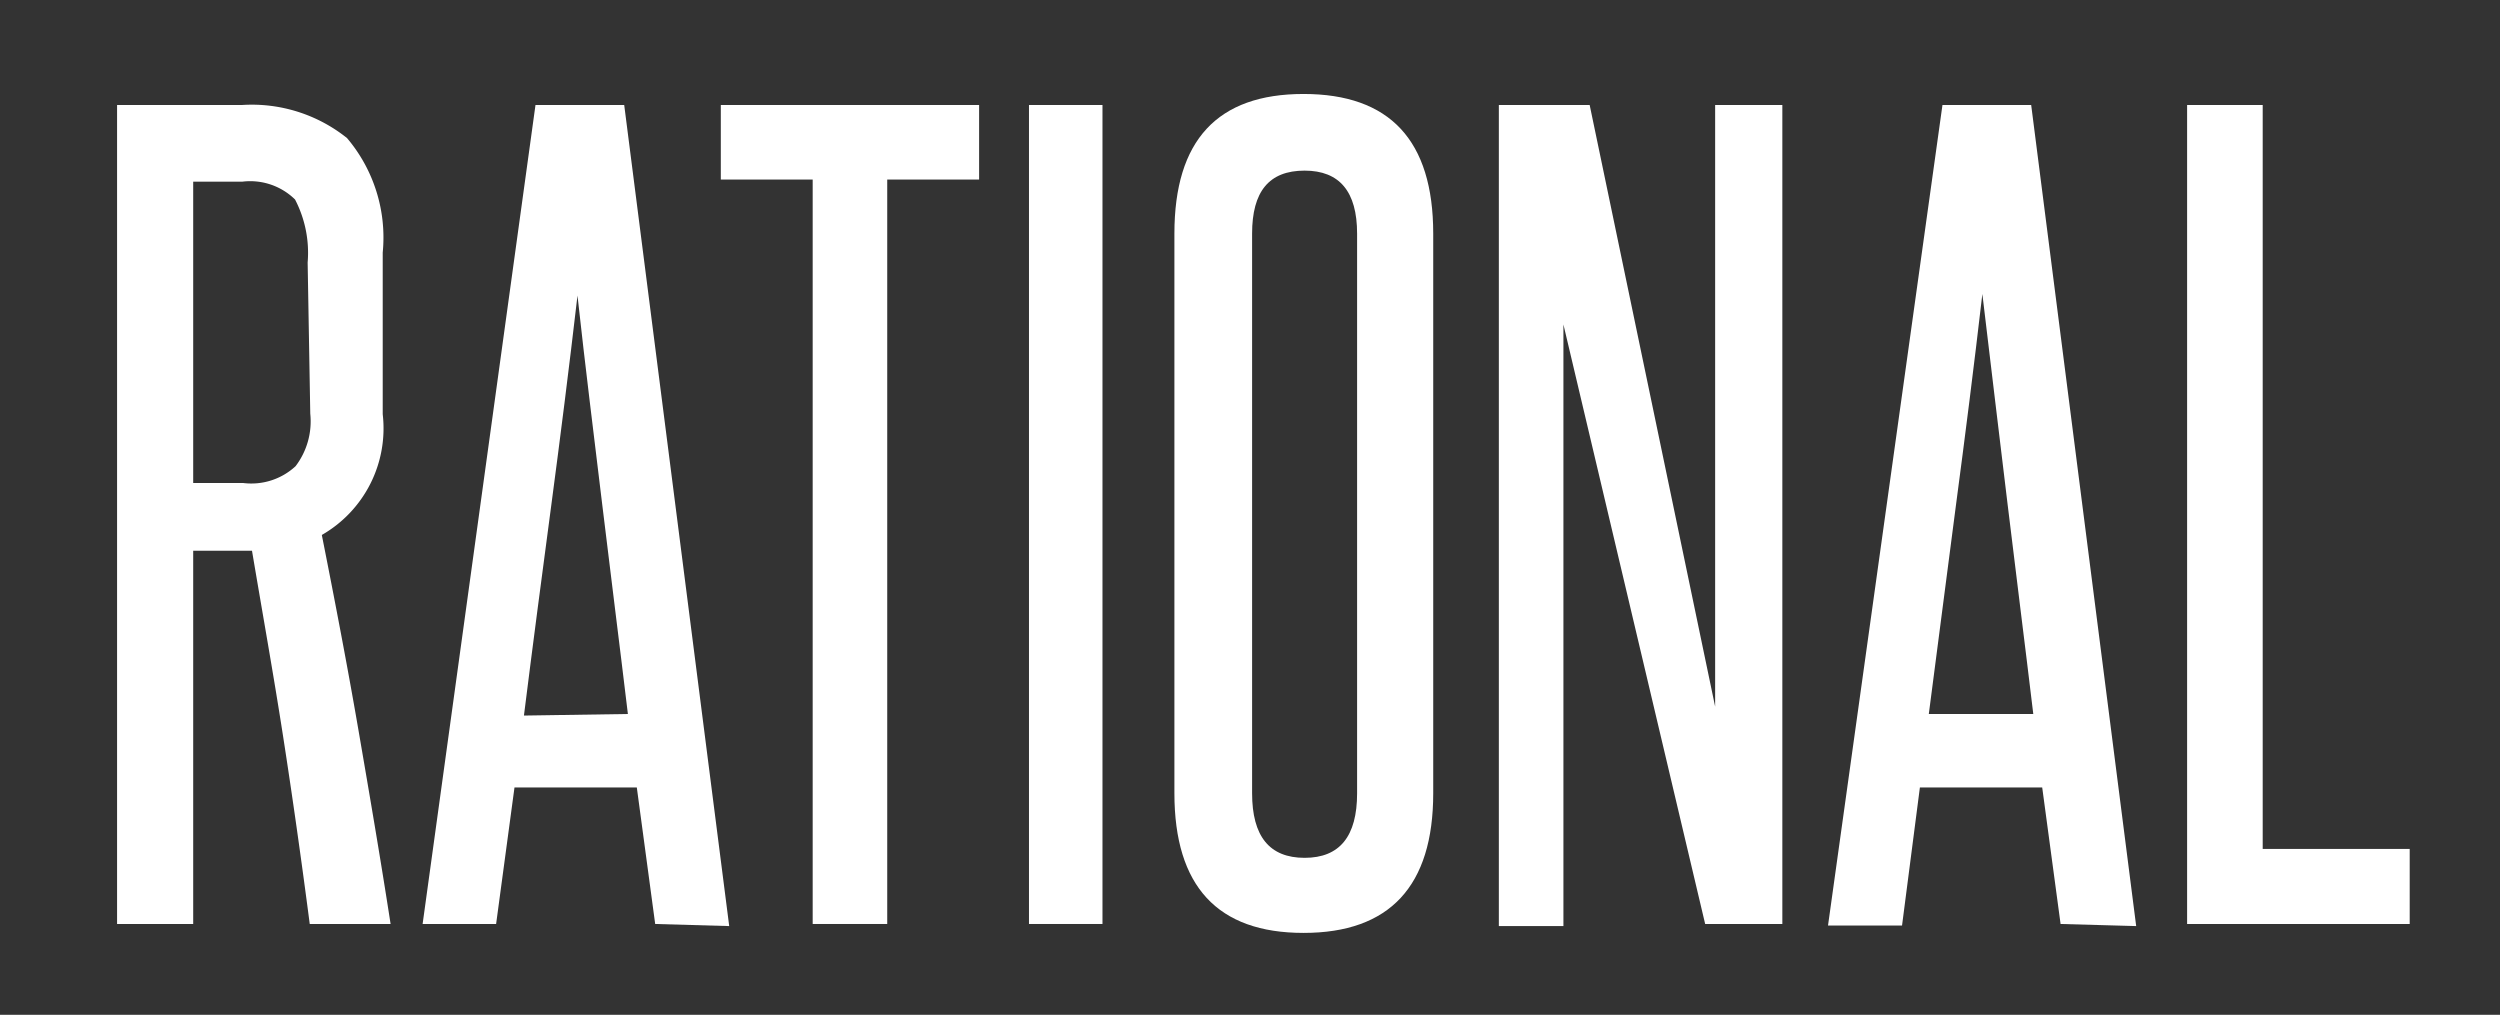
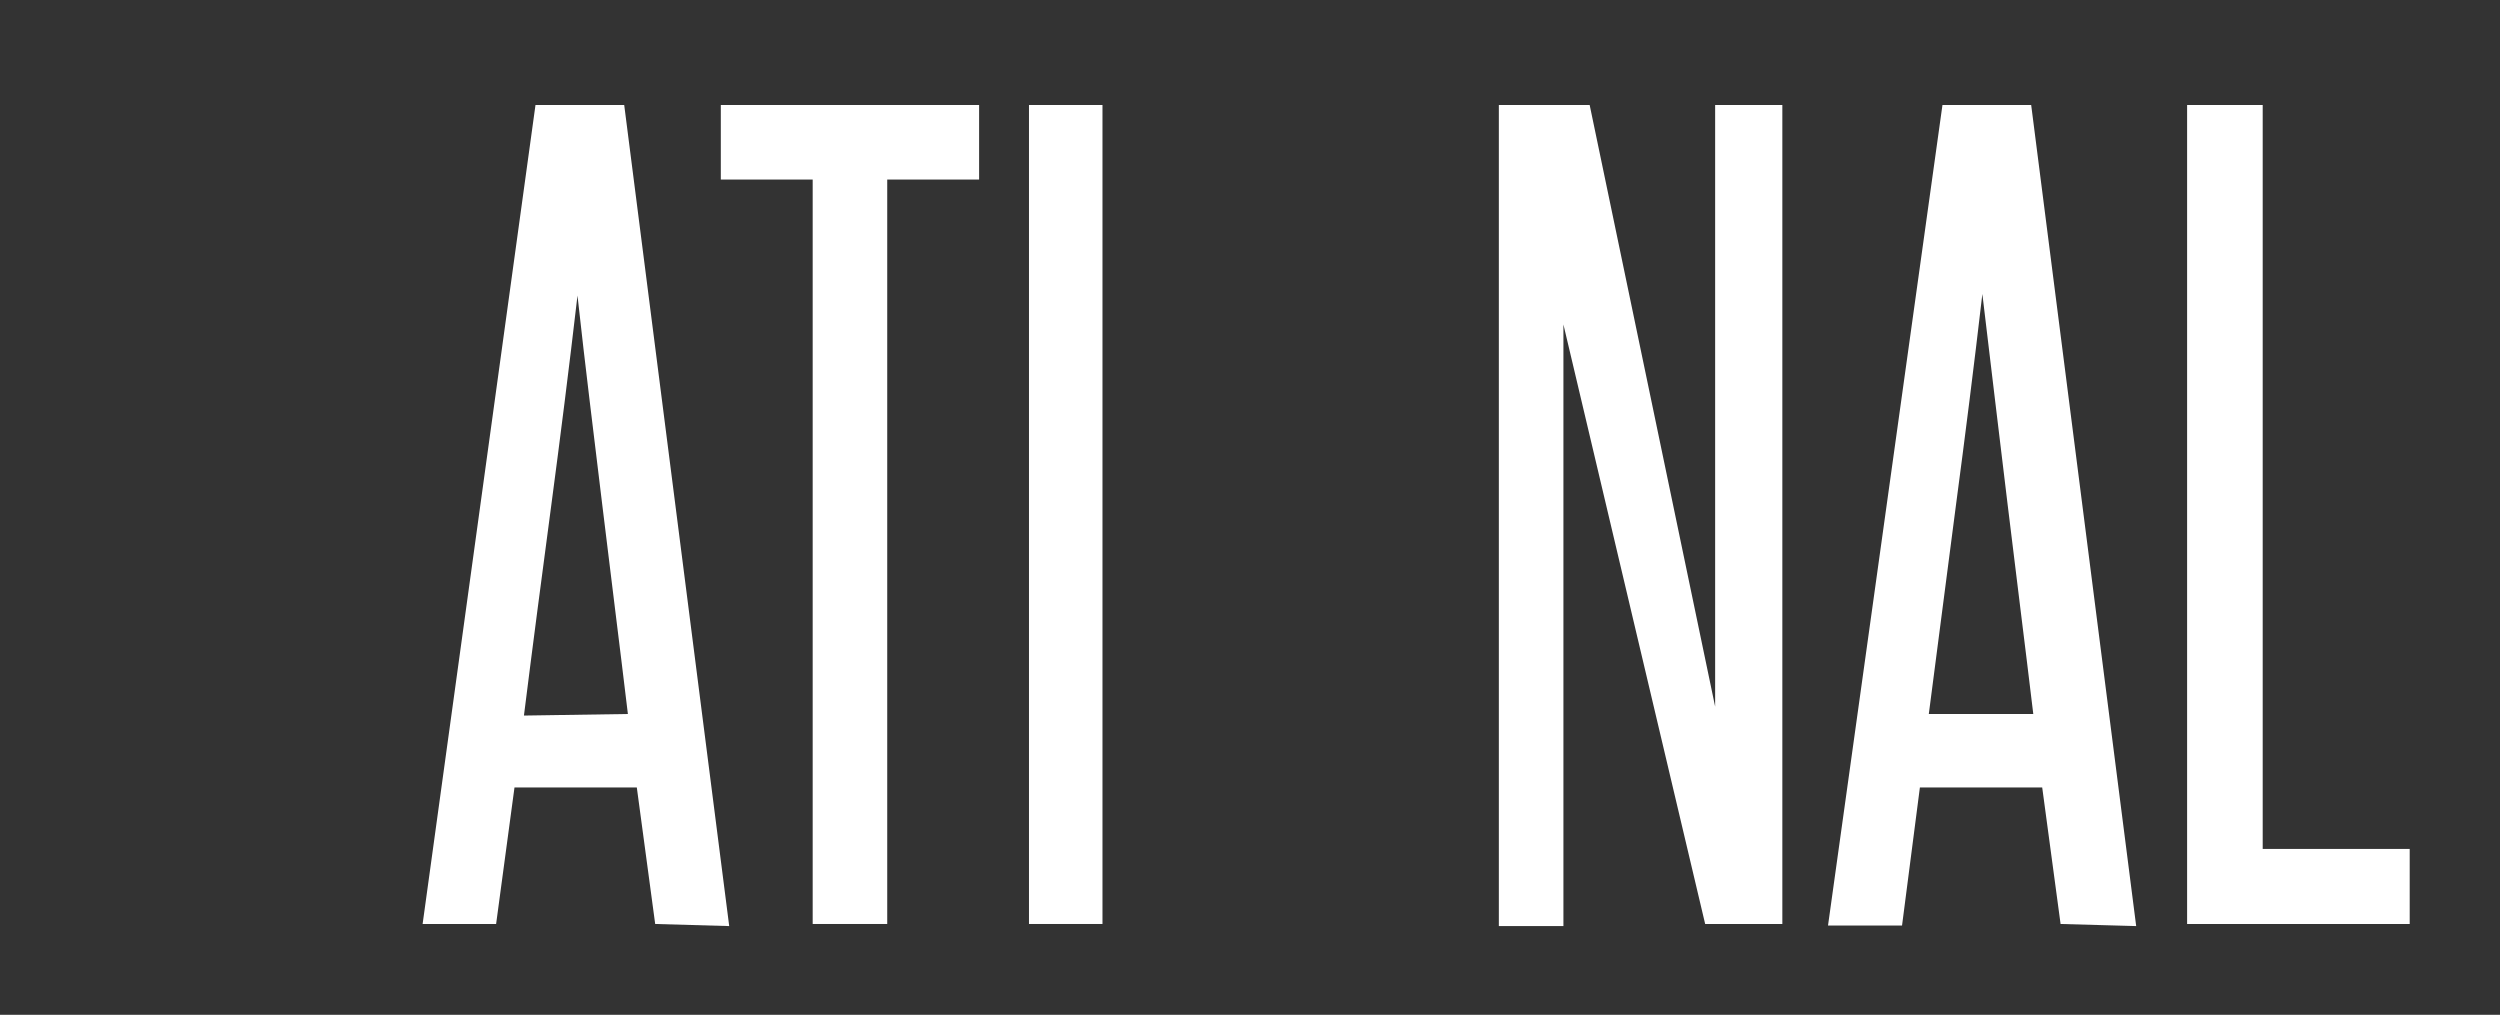
<svg xmlns="http://www.w3.org/2000/svg" id="Layer_1" data-name="Layer 1" viewBox="0 0 47.62 19.33">
  <rect x="0" y="0" width="47.62" height="19.33" fill="#333333" stroke="none" />
  <defs>
    <style>.cls-1{fill:#fff;}</style>
  </defs>
  <title>Rational</title>
-   <path class="cls-1" d="M5.9,17.6c-.16-1.23-.33-2.43-.51-3.59S5,11.68,4.8,10.49l-.17,0H3.68V17.6H2.23V2H4.61a2.9,2.9,0,0,1,2,.63,2.93,2.93,0,0,1,.68,2.18V7.89a2.34,2.34,0,0,1-1.16,2.3c.25,1.26.49,2.51.7,3.73s.42,2.45.61,3.68ZM5.86,5a2.2,2.2,0,0,0-.24-1.2,1.22,1.22,0,0,0-1-.34H3.68V9.2h.95a1.24,1.24,0,0,0,1-.32,1.41,1.41,0,0,0,.28-1Z" />
  <path class="cls-1" d="M12.48,17.6,12.13,15H9.8L9.45,17.6H8.05L10.2,2h1.69l2,15.64Zm-.52-4c-.16-1.34-.33-2.67-.49-4S11.15,7,11,5.63c-.16,1.38-.33,2.72-.5,4s-.35,2.64-.52,4Z" />
  <path class="cls-1" d="M15.48,17.6V3.42H13.73V2h4.92V3.42H16.9V17.6Z" />
  <path class="cls-1" d="M19.6,17.6V2H21V17.6Z" />
-   <path class="cls-1" d="M22.37,4.45c0-1.78.82-2.66,2.46-2.66s2.47.88,2.47,2.66V15.11c0,1.77-.83,2.66-2.47,2.66s-2.46-.89-2.46-2.66Zm3.48,0q0-1.2-1-1.2c-.68,0-1,.4-1,1.2V15.11c0,.82.33,1.23,1,1.23s1-.41,1-1.23Z" />
  <path class="cls-1" d="M32.48,17.6,29.78,6.18c0,1.19,0,2.34,0,3.46v8H28.55V2h1.73l2.39,11.46c0-1.08,0-2.13,0-3.17V2h1.28V17.6Z" />
  <path class="cls-1" d="M39.25,17.6,38.9,15H36.57l-.34,2.63H34.82L37,2h1.69l2,15.64Zm-.52-4c-.16-1.34-.33-2.67-.49-4s-.32-2.65-.48-4c-.16,1.38-.33,2.72-.5,4s-.34,2.64-.52,4Z" />
-   <path class="cls-1" d="M41.66,17.6V2H43.1V16.17h2.8V17.6Z" />
+   <path class="cls-1" d="M41.66,17.6V2H43.1V16.17h2.8V17.6" />
</svg>